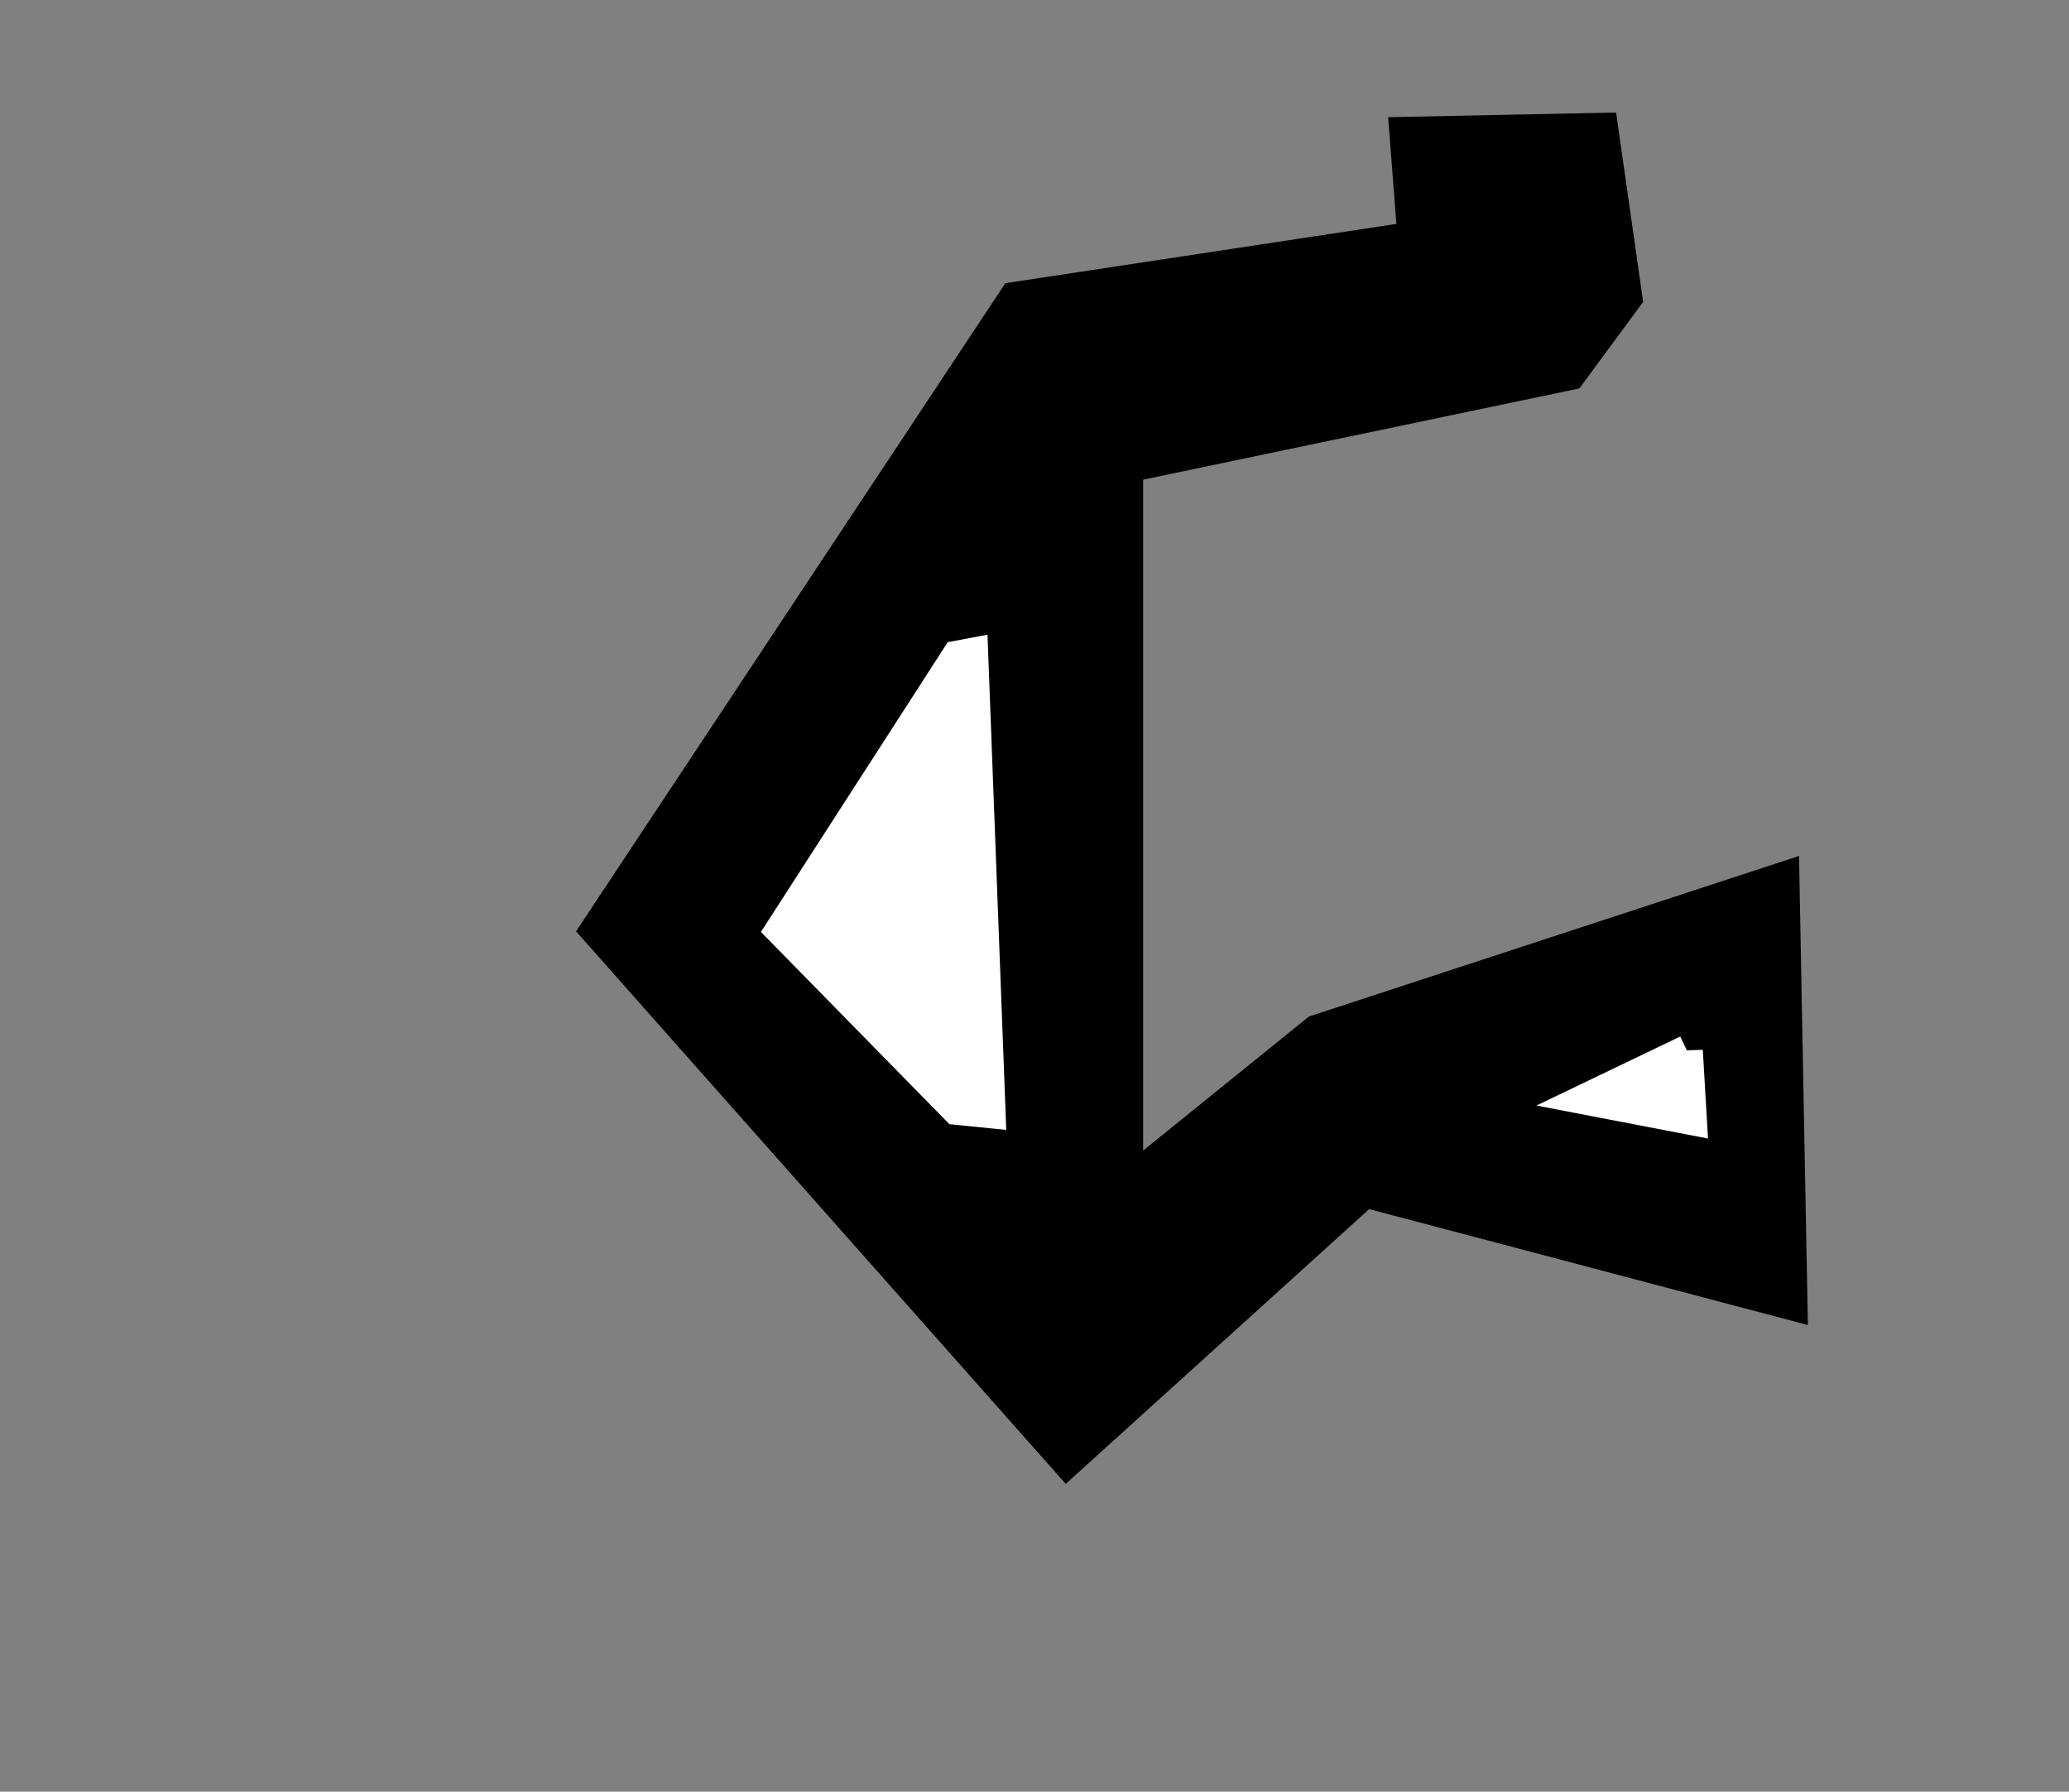
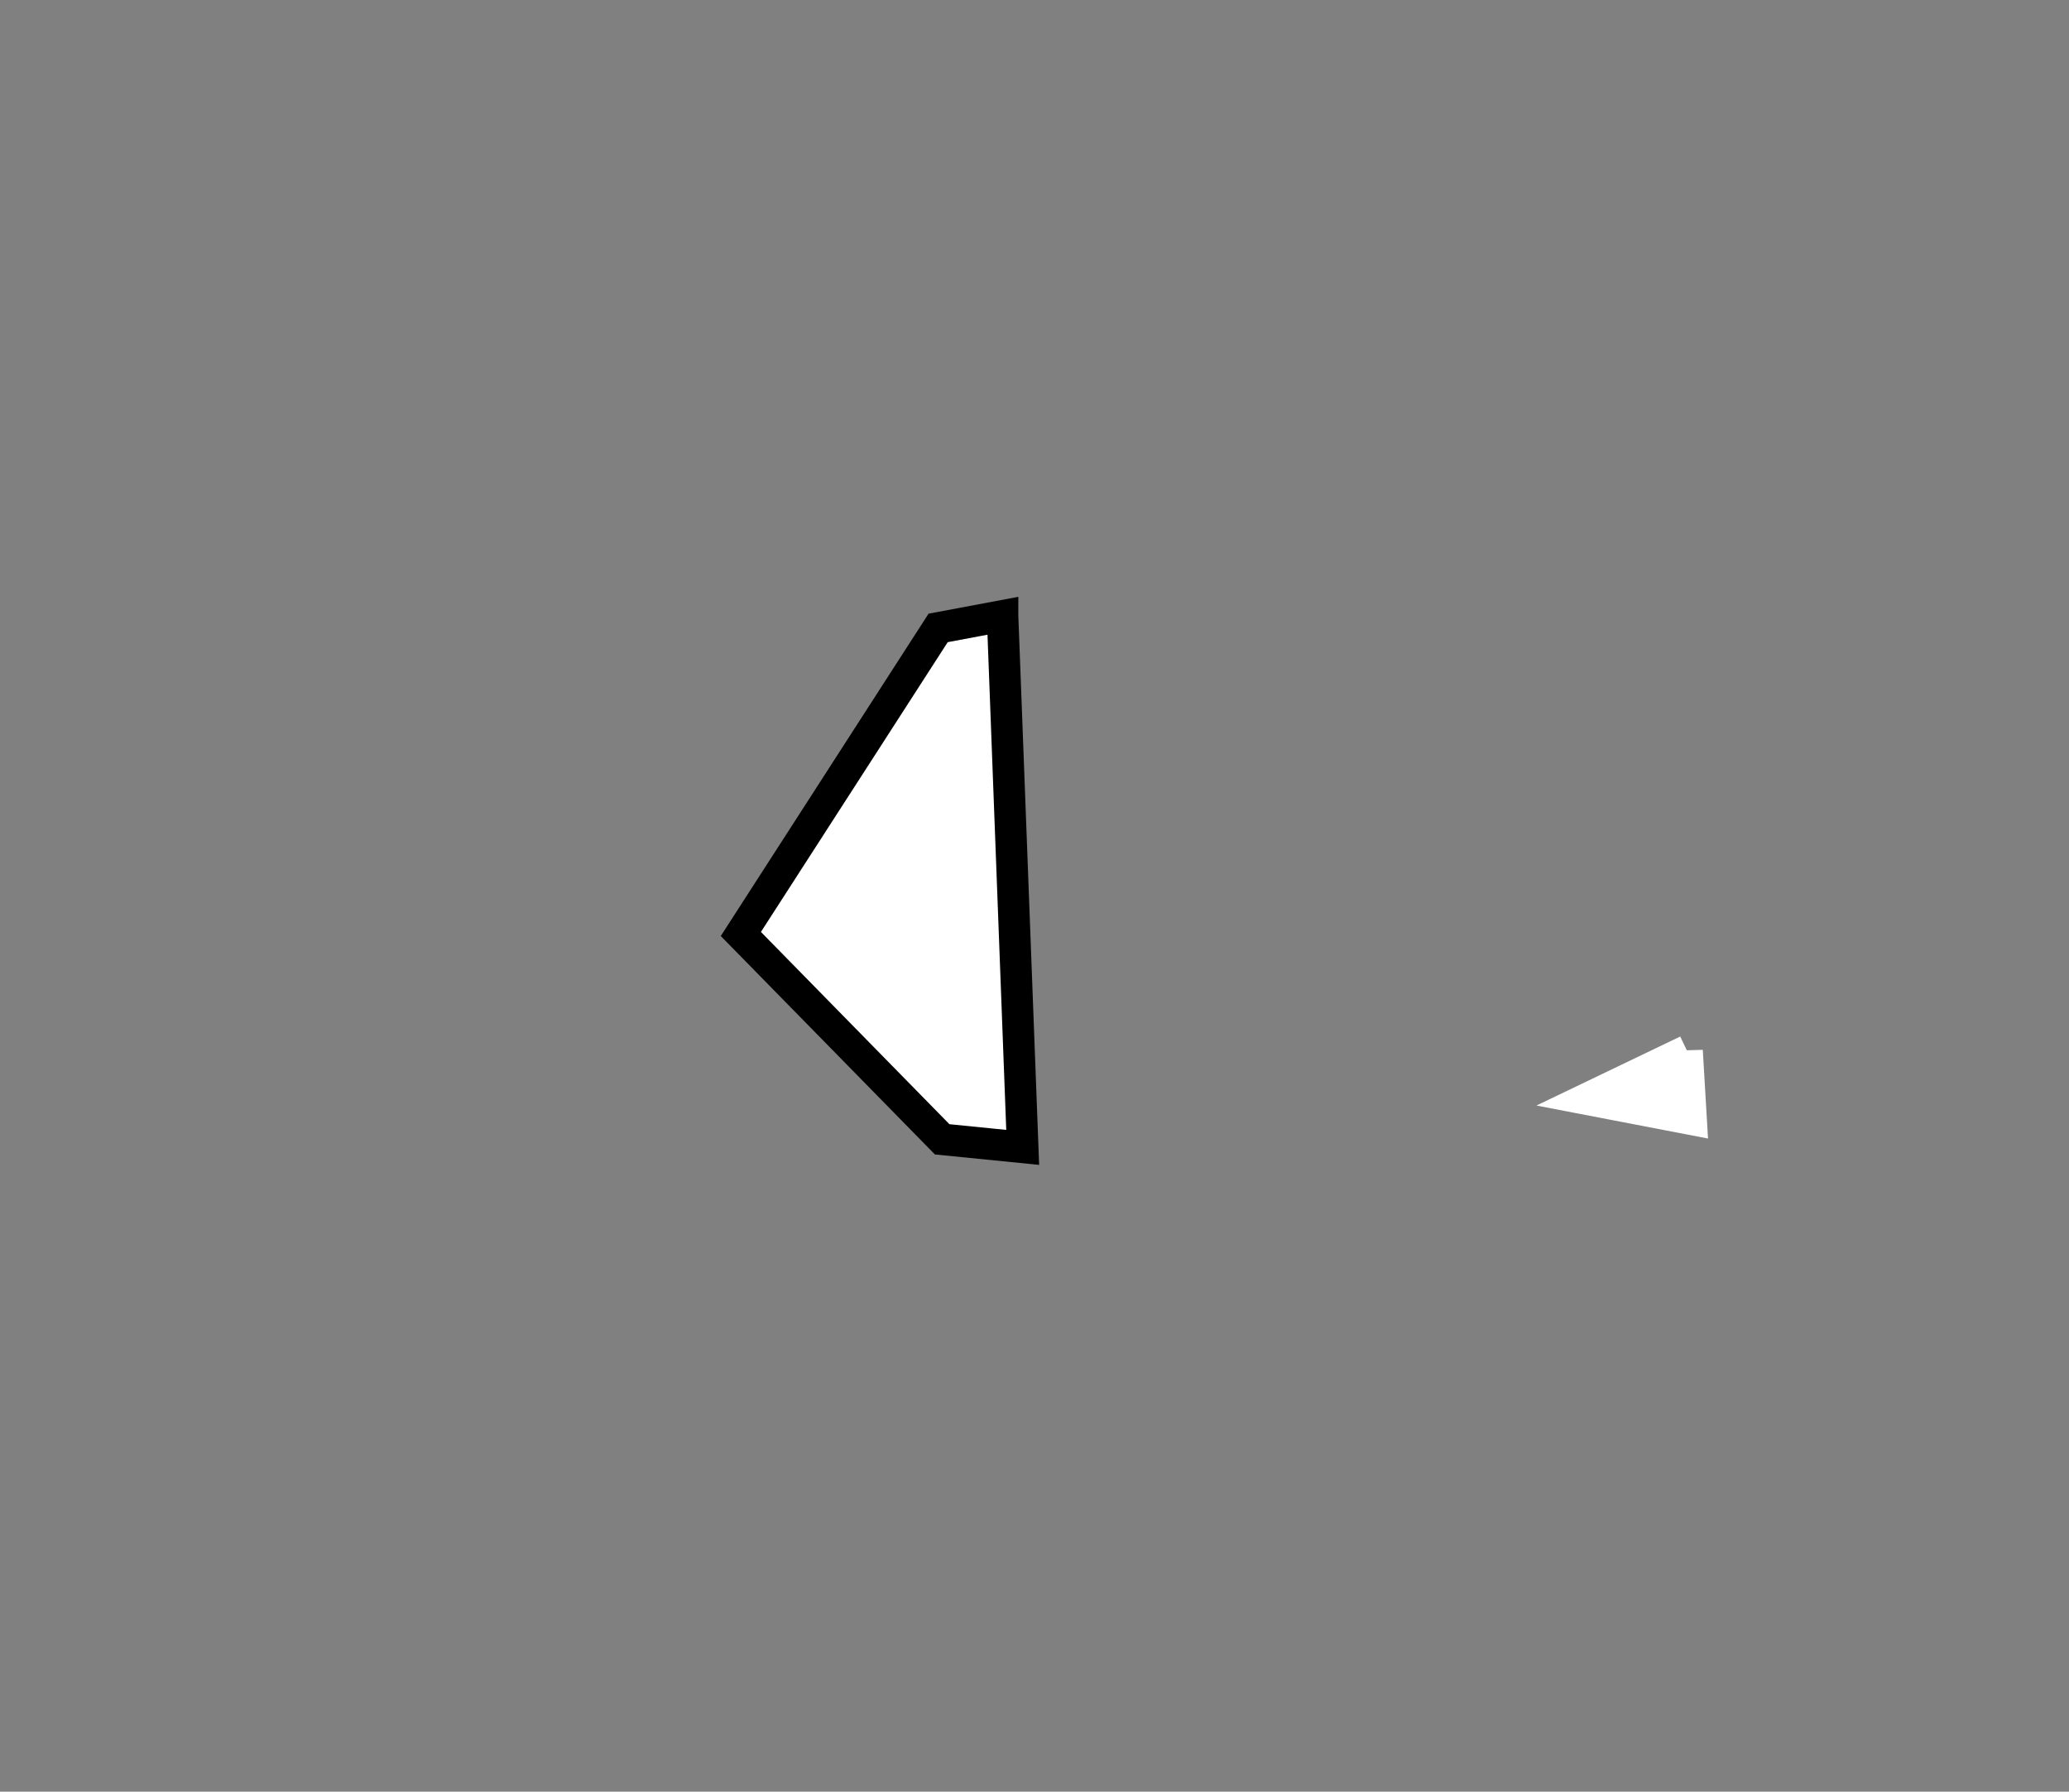
<svg xmlns="http://www.w3.org/2000/svg" width="82" height="71" version="1.0">
  <rect width="100%" height="100%" fill="#808080" stroke="none" />
-   <path style="fill:#000;fill-rule:evenodd;stroke:#000;stroke-width:1.25;stroke-linecap:butt;stroke-linejoin:miter;stroke-opacity:1;stroke-miterlimit:4;stroke-dasharray:none" d="M44.68 18.5v28.404l7.5-6.064 18.511-6.063.32 16.914-16.915-4.468-11.809 10.692-18.67-21.064 16.596-25.053L56.01 9.404l-.32-4.149 7.82-.16.957 6.703-2.234 3.032-17.553 3.67z" />
  <path style="fill:#fff;fill-rule:evenodd;stroke:#000;stroke-width:1.25;stroke-linecap:butt;stroke-linejoin:miter;stroke-opacity:1;stroke-miterlimit:4;stroke-dasharray:none" d="m39.734 24.404.798 21.064-3.192-.32-7.978-8.137 7.819-12.128 2.553-.479z" />
  <path style="fill:#fff;fill-rule:evenodd;stroke:#fff;stroke-width:1.25;stroke-linecap:butt;stroke-linejoin:miter;stroke-opacity:1;stroke-miterlimit:4;stroke-dasharray:none" d="m66.862 41.638.16 2.713-4.15-.798 3.99-1.915z" />
</svg>